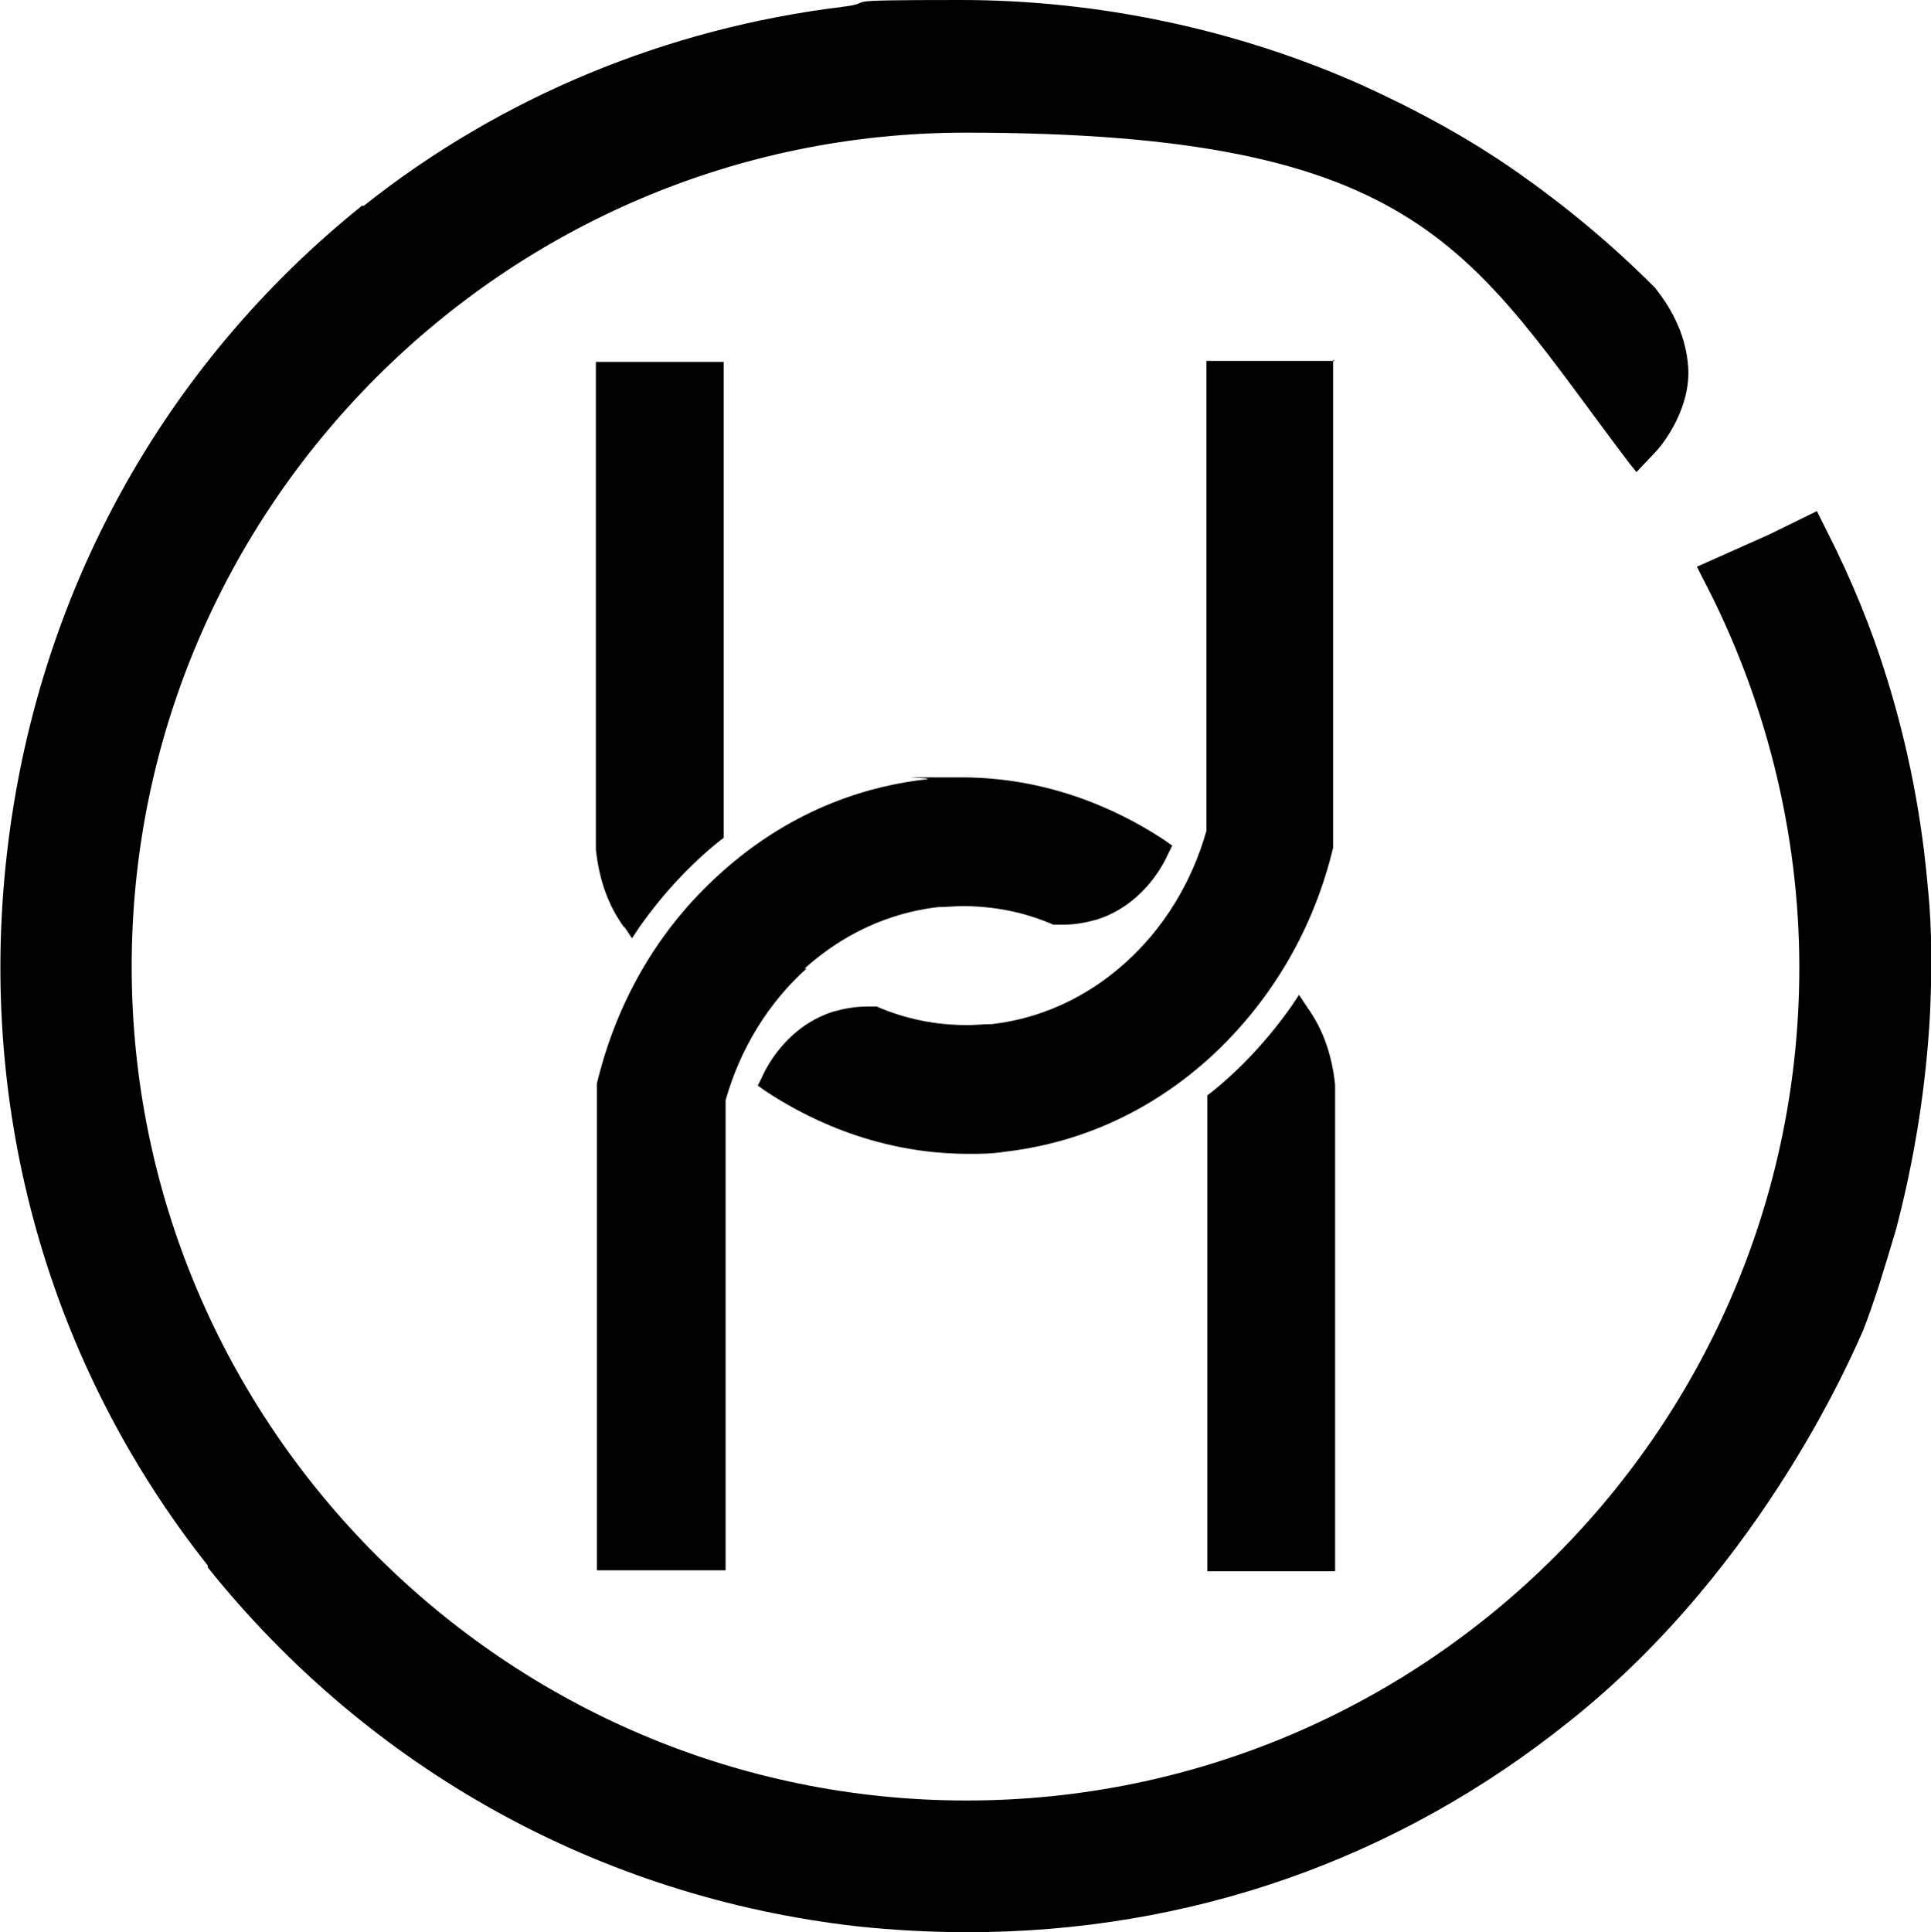
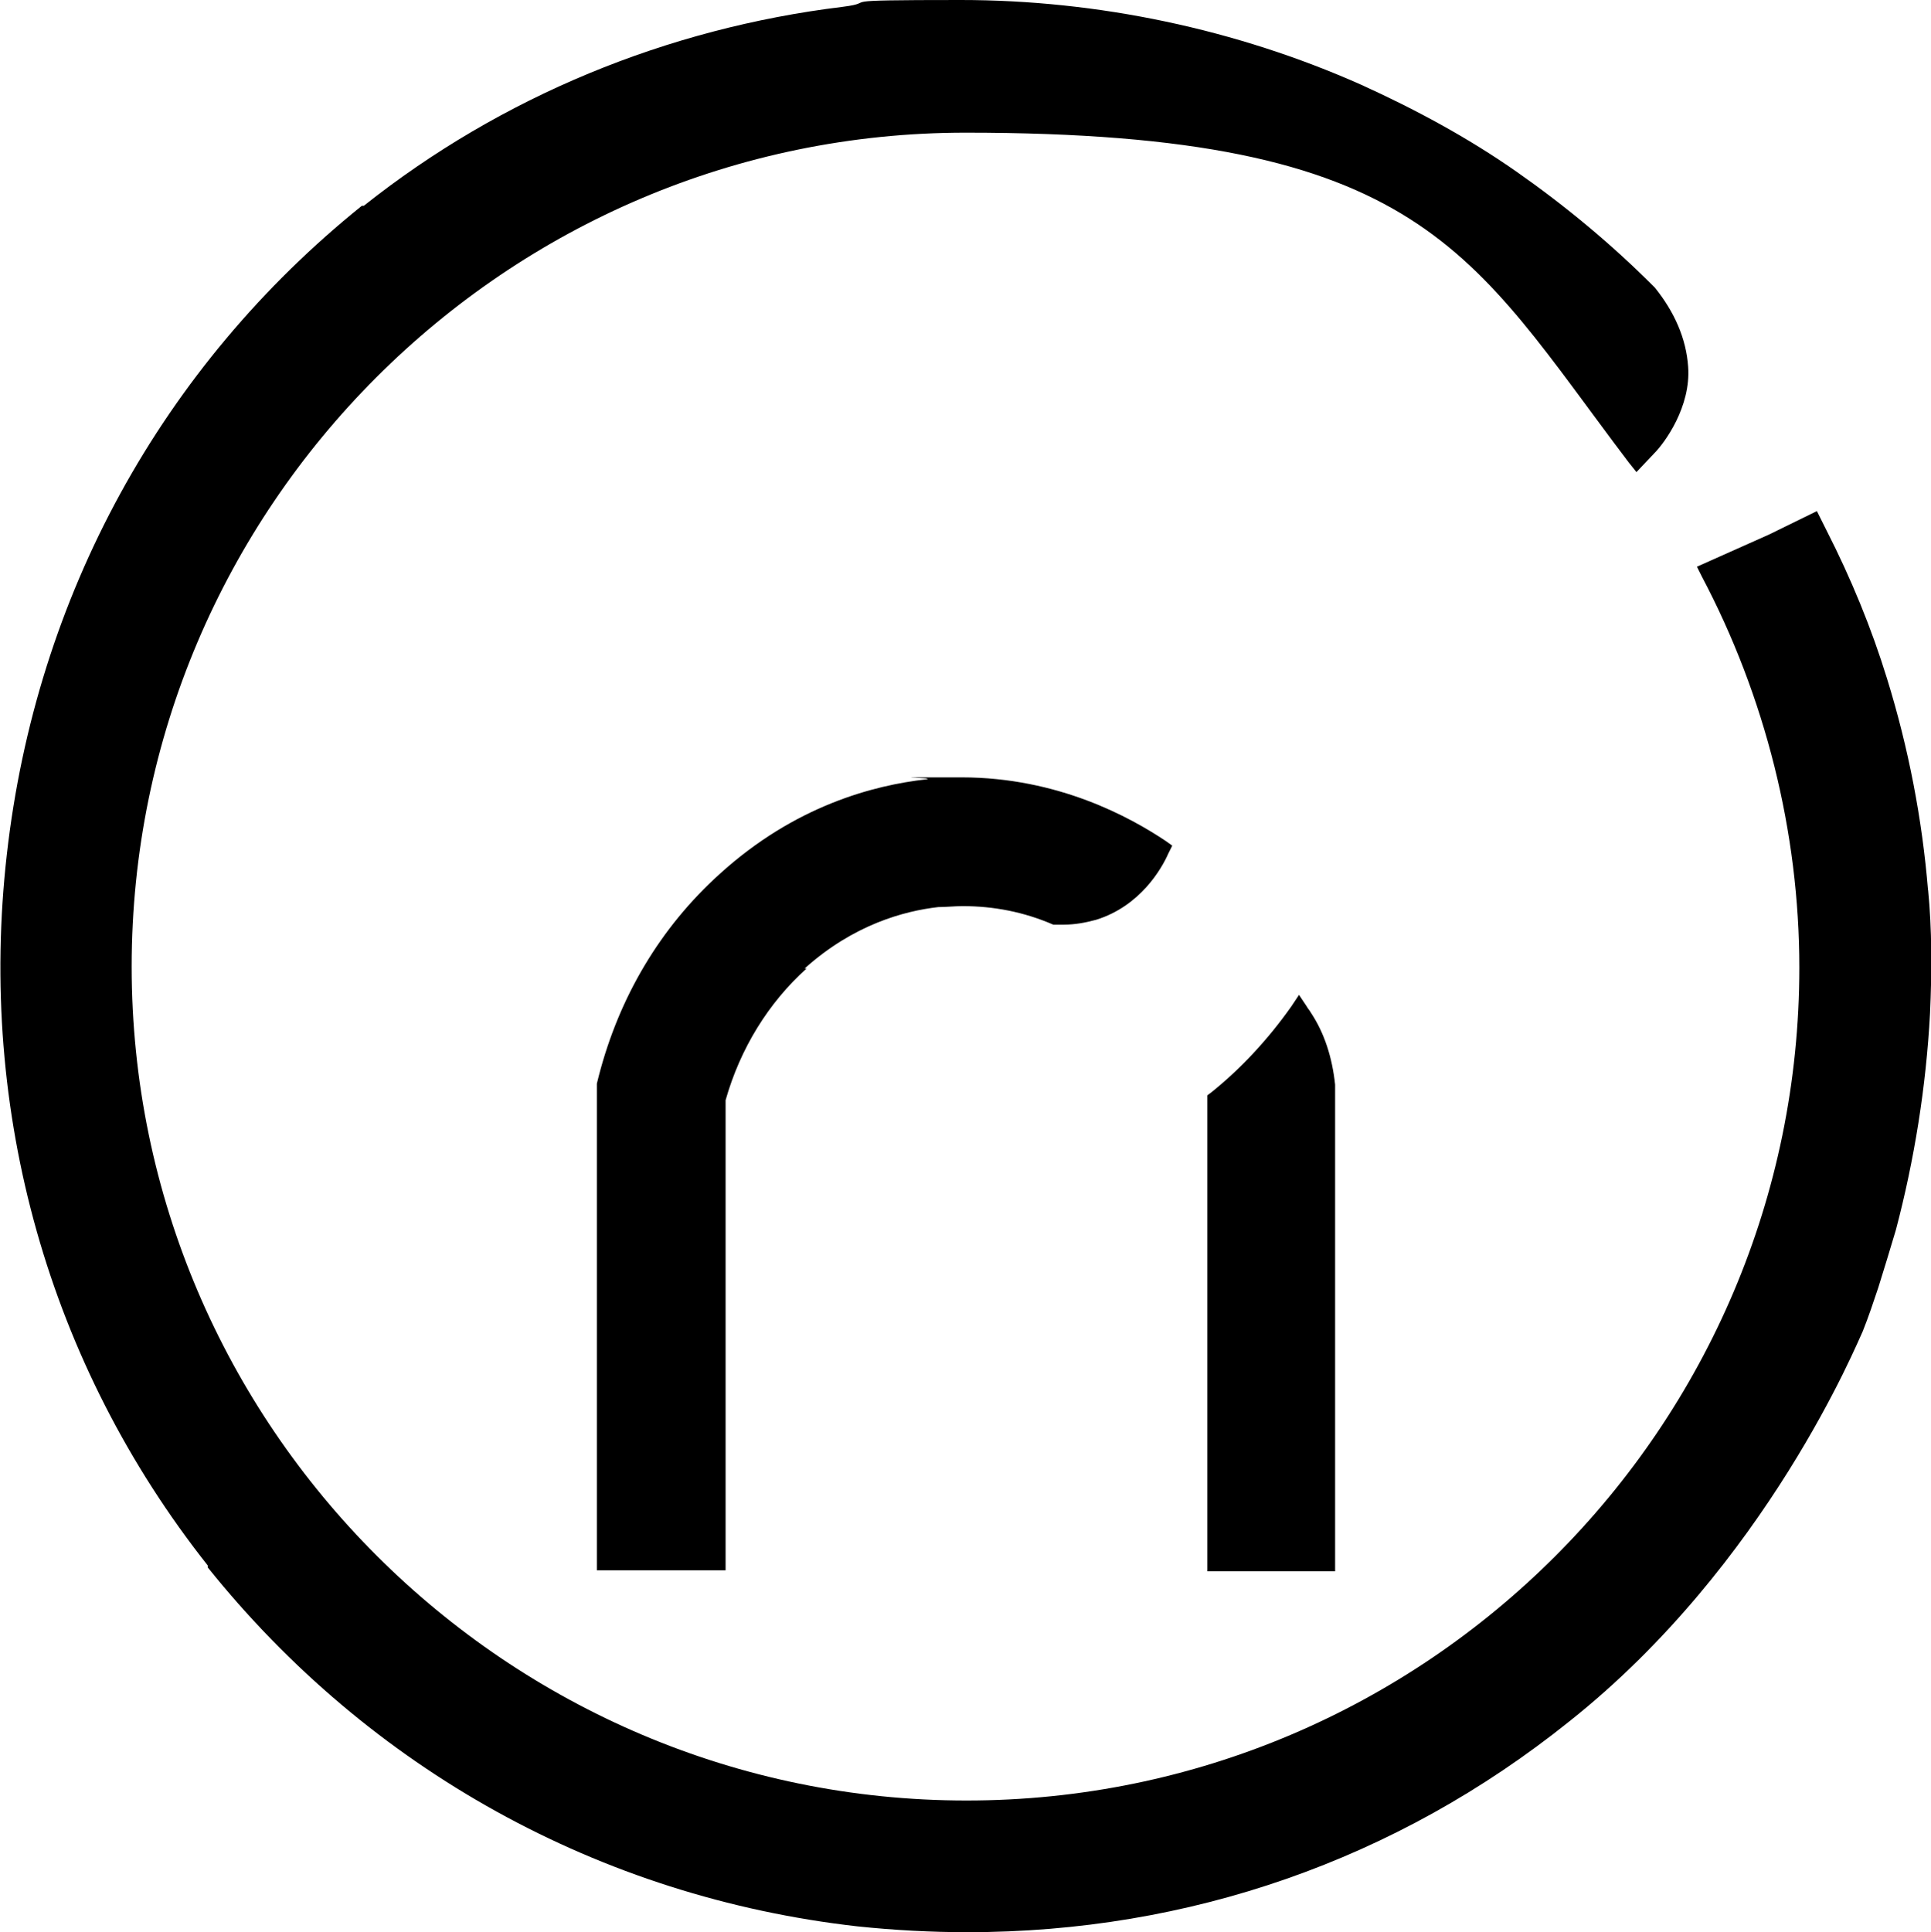
<svg xmlns="http://www.w3.org/2000/svg" viewBox="0 0 198 198.1" version="1.1" id="Layer_1">
  <defs>
    <style>
      .st0 {
        fill-rule: evenodd;
      }
    </style>
  </defs>
  <path d="M82.5,99.3c5-4.5,10.2-5.9,13.7-6.3.8,0,1.7-.1,2.5-.1,3.2,0,6.3.6,9.3,1.9h.2c0,0,.2,0,.2,0,.2,0,.5,0,.7,0,1.1,0,2.2-.2,3.3-.5,4.5-1.4,6.7-5.2,7.4-6.8l.4-.8-.7-.5c-3.6-2.4-11-6.5-20.9-6.5s-2.4,0-3.6.2c-5.4.6-13.5,2.7-21.2,9.7-6.1,5.5-10.3,12.6-12.4,20.7l-.2.8v49.9h13.2v-13.1c0,0,0-35.1,0-35.1,1.5-5.3,4.4-10,8.3-13.5h0Z" class="st0" />
  <path d="M134,103.2l-.8-1.2-.8,1.2c-1.2,1.7-2.5,3.3-3.9,4.8-1.3,1.4-2.8,2.8-4.3,4l-.4.3v35.7h0v13.1h13.1v-49.9c-.3-2.8-1.1-5.3-2.5-7.4-.1-.2-.3-.4-.4-.6h0Z" class="st0" />
-   <path d="M136.9,37h-13.2v13.1c0,0,0,35.1,0,35.1-1.5,5.3-4.4,10-8.3,13.5-5,4.5-10.2,5.9-13.7,6.3-.8,0-1.7.1-2.5.1-3.2,0-6.3-.6-9.3-1.9h-.2c0,0-.2,0-.2,0-.2,0-.5,0-.7,0-1.1,0-2.2.2-3.3.5-4.5,1.4-6.7,5.2-7.4,6.8l-.4.8.7.5c3.6,2.4,11,6.5,20.9,6.5h0c1.2,0,2.4,0,3.6-.2,5.4-.6,13.5-2.7,21.2-9.7,6-5.5,10.3-12.6,12.4-20.7l.2-.8v-50h0Z" class="st0" />
-   <path d="M64,95l.8,1.2.8-1.2c1.2-1.7,2.5-3.3,3.9-4.8,1.3-1.4,2.8-2.8,4.3-4l.4-.3v-35.7h0v-13.1h-13.1v50c.3,2.8,1.1,5.3,2.5,7.4.1.2.3.4.4.6h0Z" class="st0" />
  <path d="M197.7,91.3c-.6-7.3-2-14.6-4.2-21.7-1.6-5.2-3.7-10.3-6.2-15.2l-1-2-4.9,2.4-7.4,3.3.5,1c6.5,12.3,10,26.2,10,40.1,0,47.1-38.3,85.4-85.4,85.4S13.5,146.2,13.5,99.1,51.9,13.6,99,13.6s51.7,12.3,68,33.8l.8,1,1.8-1.9c1.1-1.1,3.8-4.8,3.5-8.9-.2-2.9-1.4-5.6-3.4-8.1l-.2-.2c-4.3-4.3-9-8.2-14-11.7s-10.4-6.4-15.9-8.9C126.8,3,112.6,0,98.5,0s-8.1.2-12.1.7c-18,2.2-35,9.2-49.1,20.4h-.2C16.6,37.6,3.7,61.1.7,87.6c-3,26.4,4.3,52.3,20.6,72.9v.2c16.6,20.7,40.2,33.8,66.6,36.8,3.8.4,7.6.6,11.3.6,22.7,0,44-7.4,61.7-21.6,20.3-16.1,29.6-39,30.1-40,.6-1.5,1.1-3,1.6-4.5.6-1.9,1.2-3.9,1.8-5.9,1.9-7.2,3.1-14.7,3.5-22.2.2-4.4.2-8.6-.2-12.7h0Z" class="st0" />
</svg>